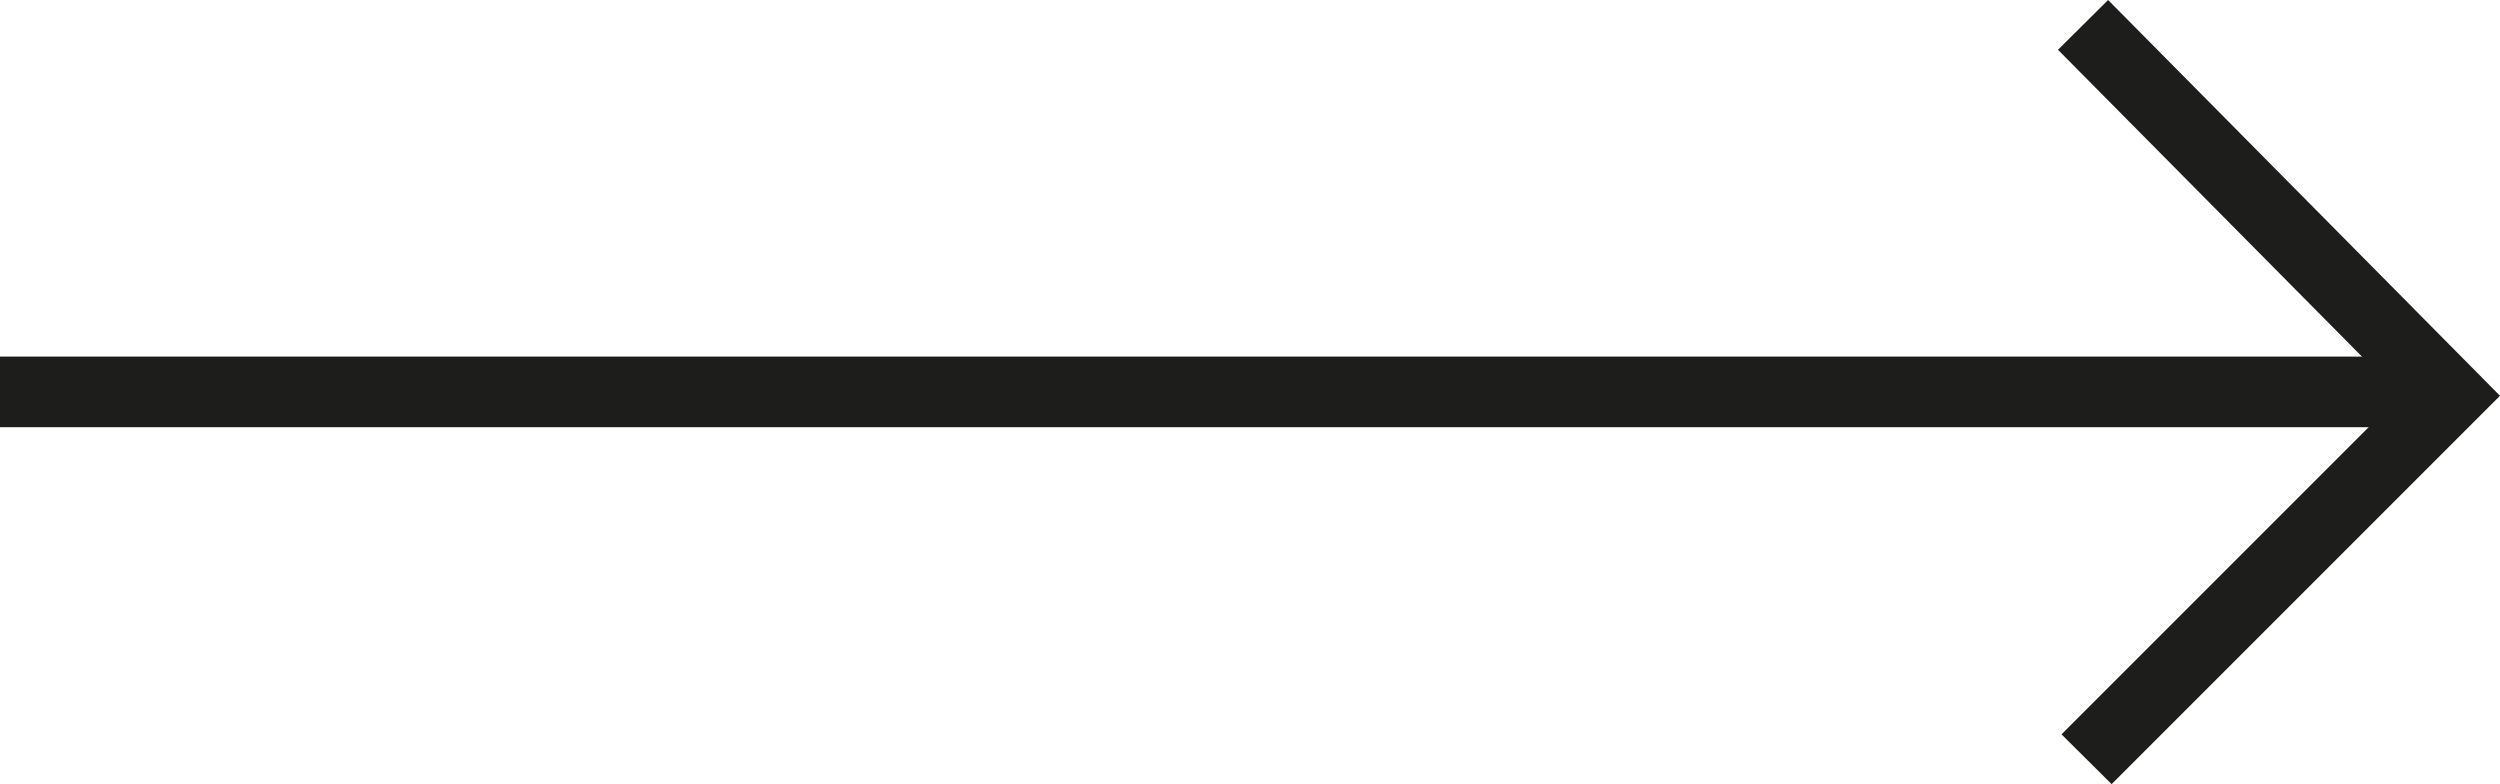
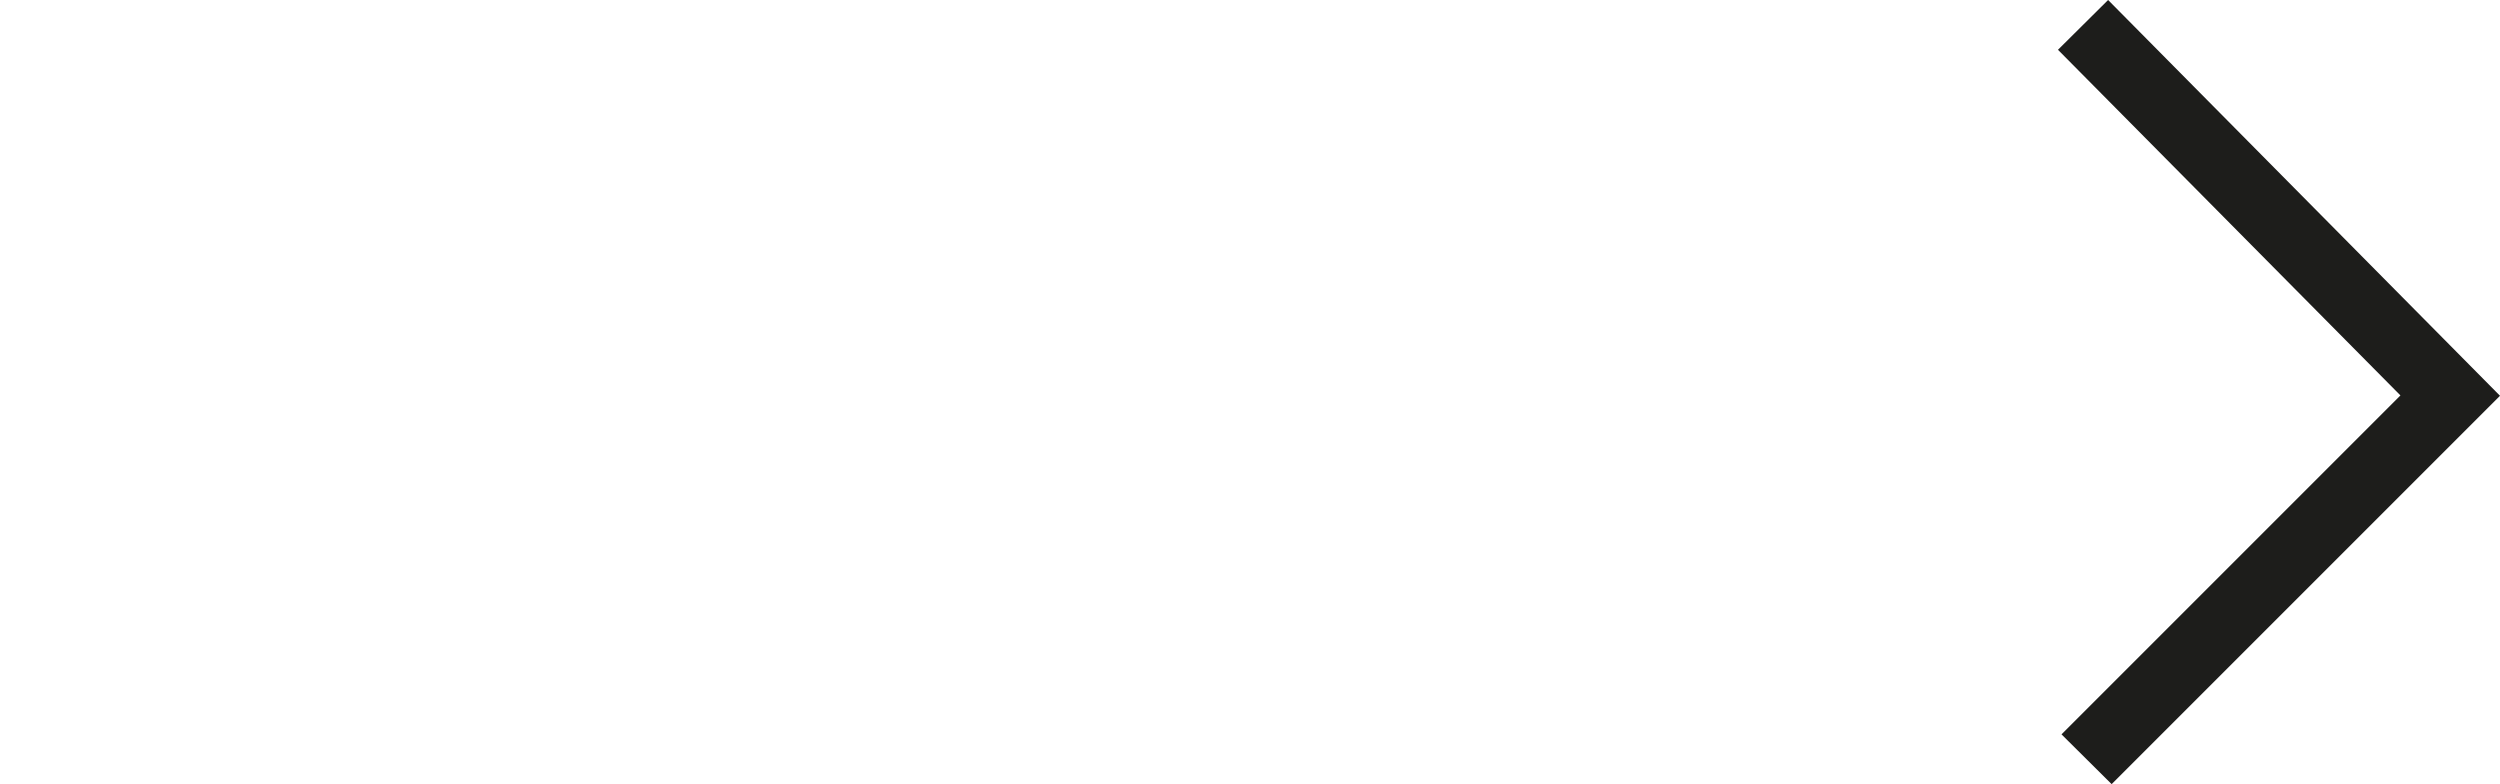
<svg xmlns="http://www.w3.org/2000/svg" id="Layer_1" data-name="Layer 1" viewBox="0 0 70.81 22.21">
  <defs>
    <style>.cls-1{fill:#1d1d1b;}</style>
  </defs>
  <title>Artboard 1</title>
  <polygon class="cls-1" points="59.81 22.21 58.39 20.8 67.99 11.2 58.29 1.41 59.71 0 70.81 11.21 59.81 22.21" />
-   <rect class="cls-1" y="10.1" width="69.1" height="2" />
</svg>